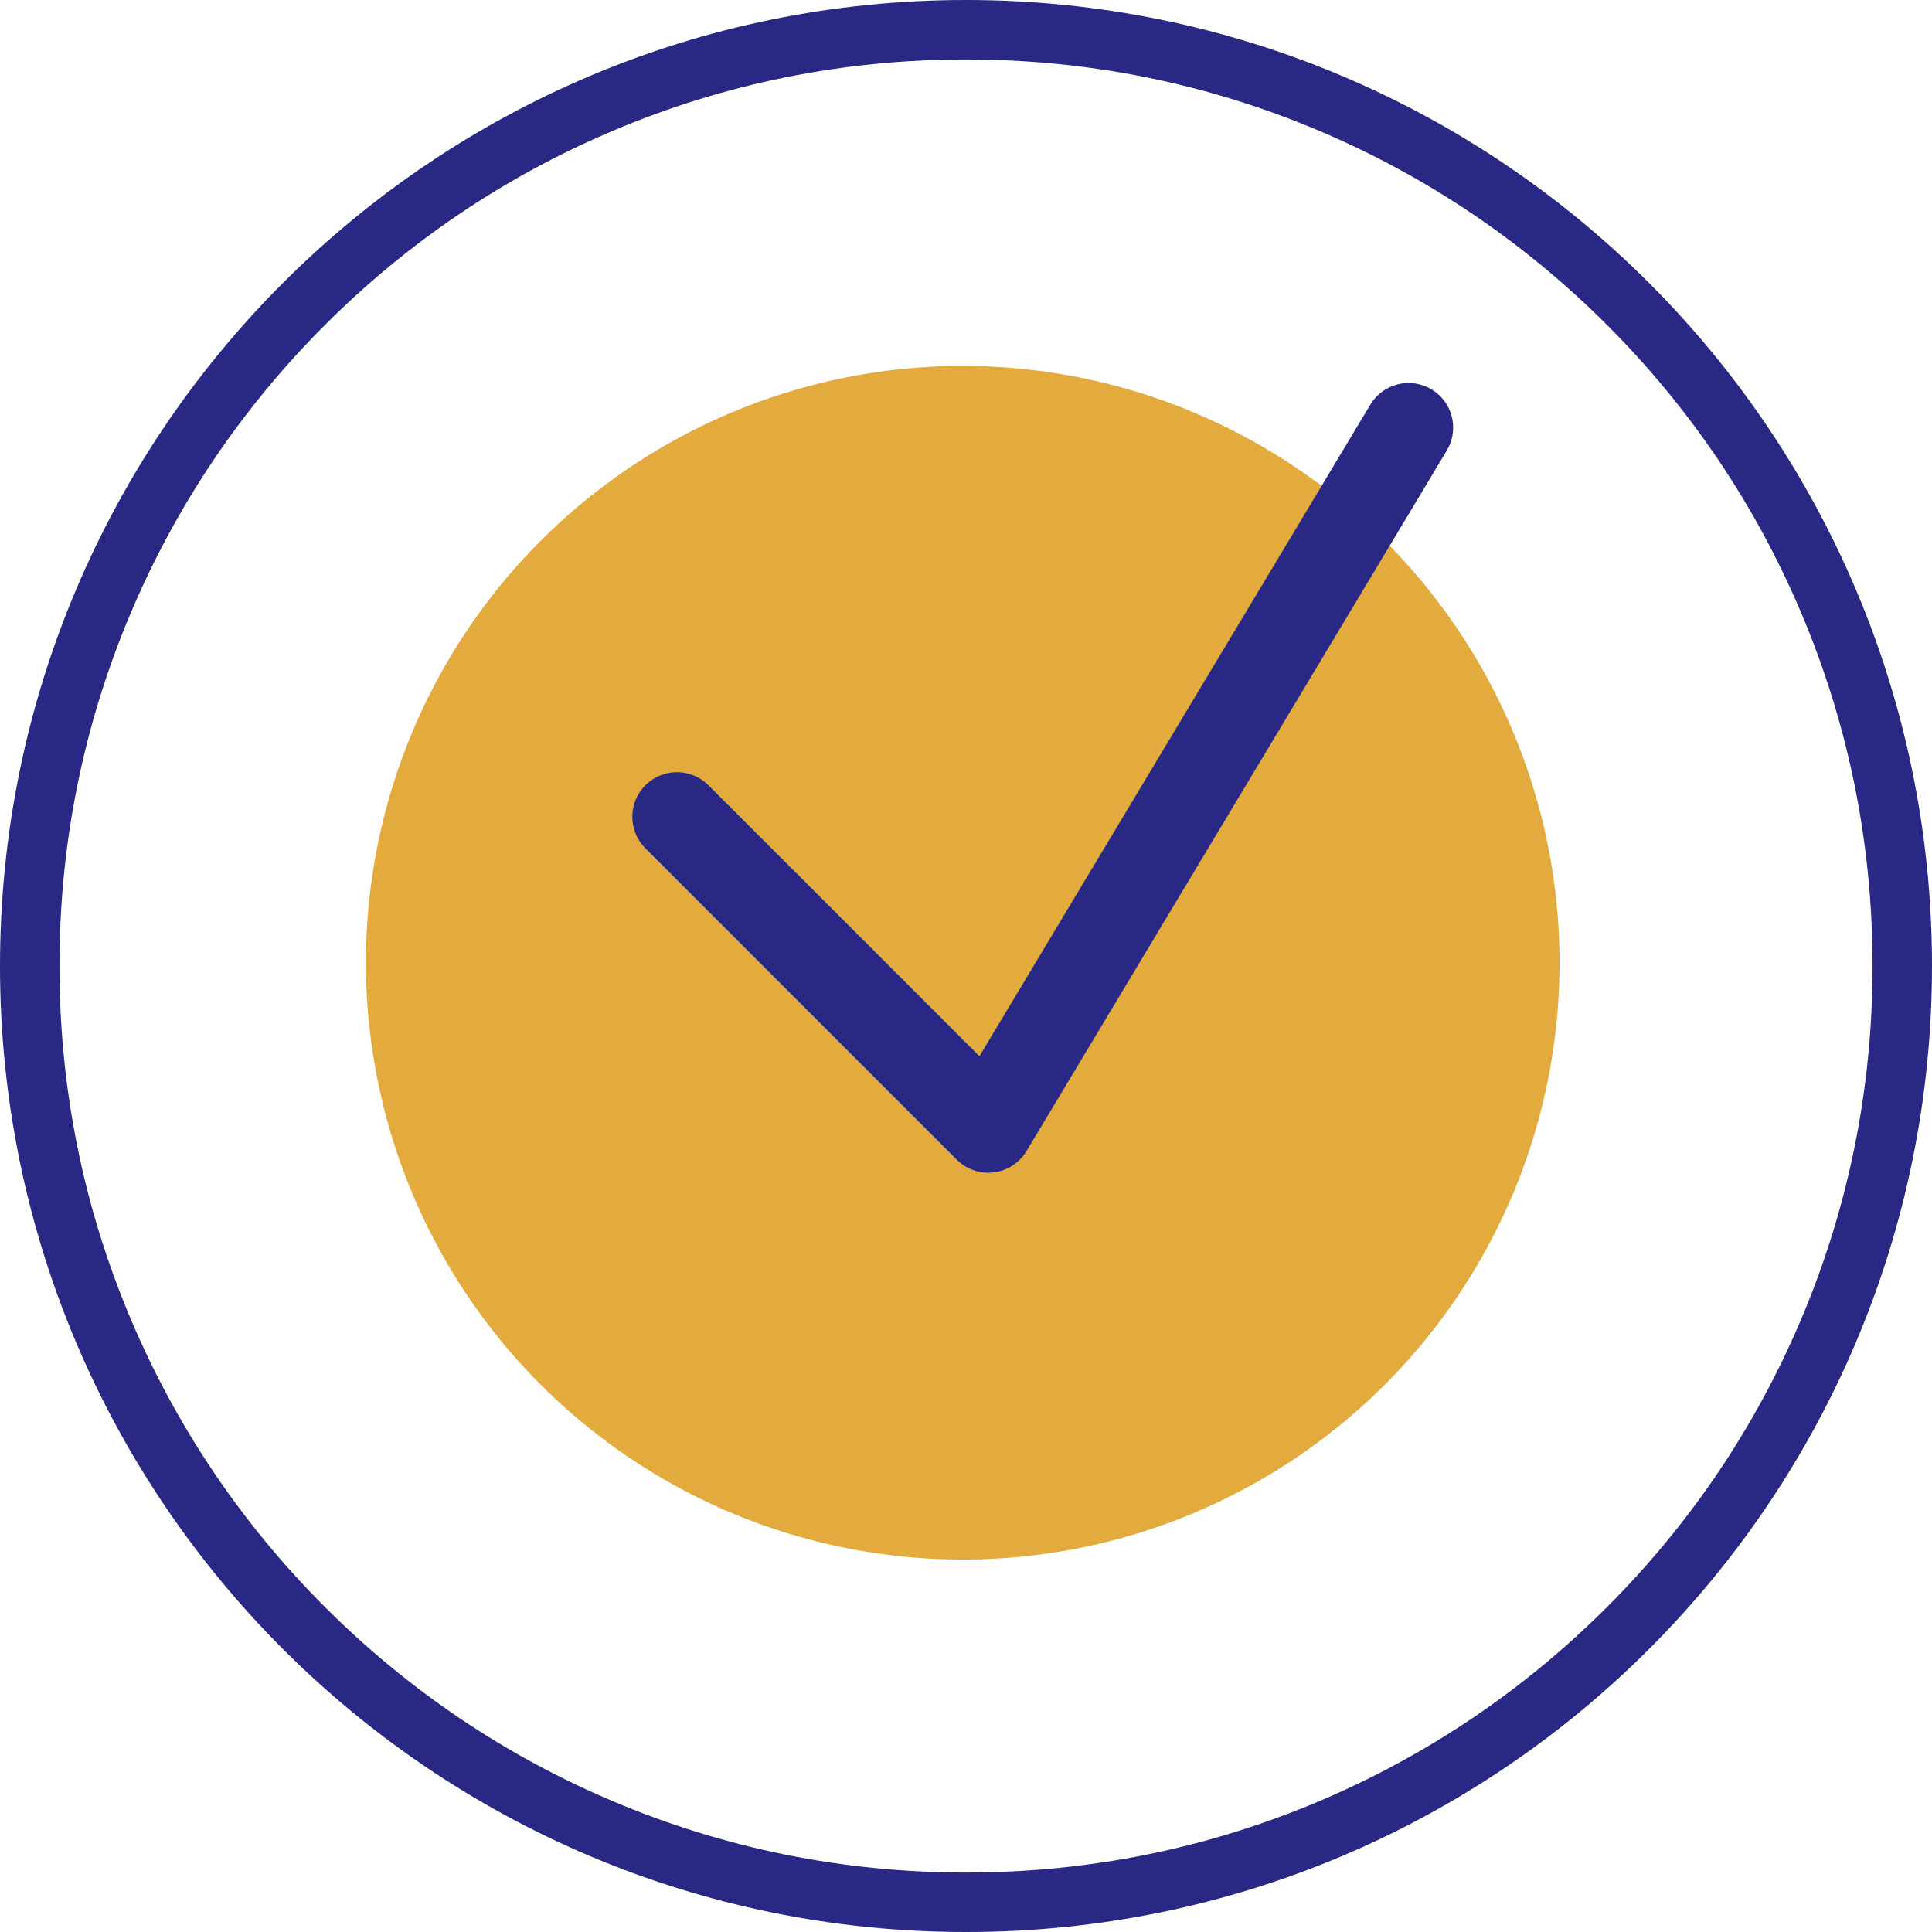
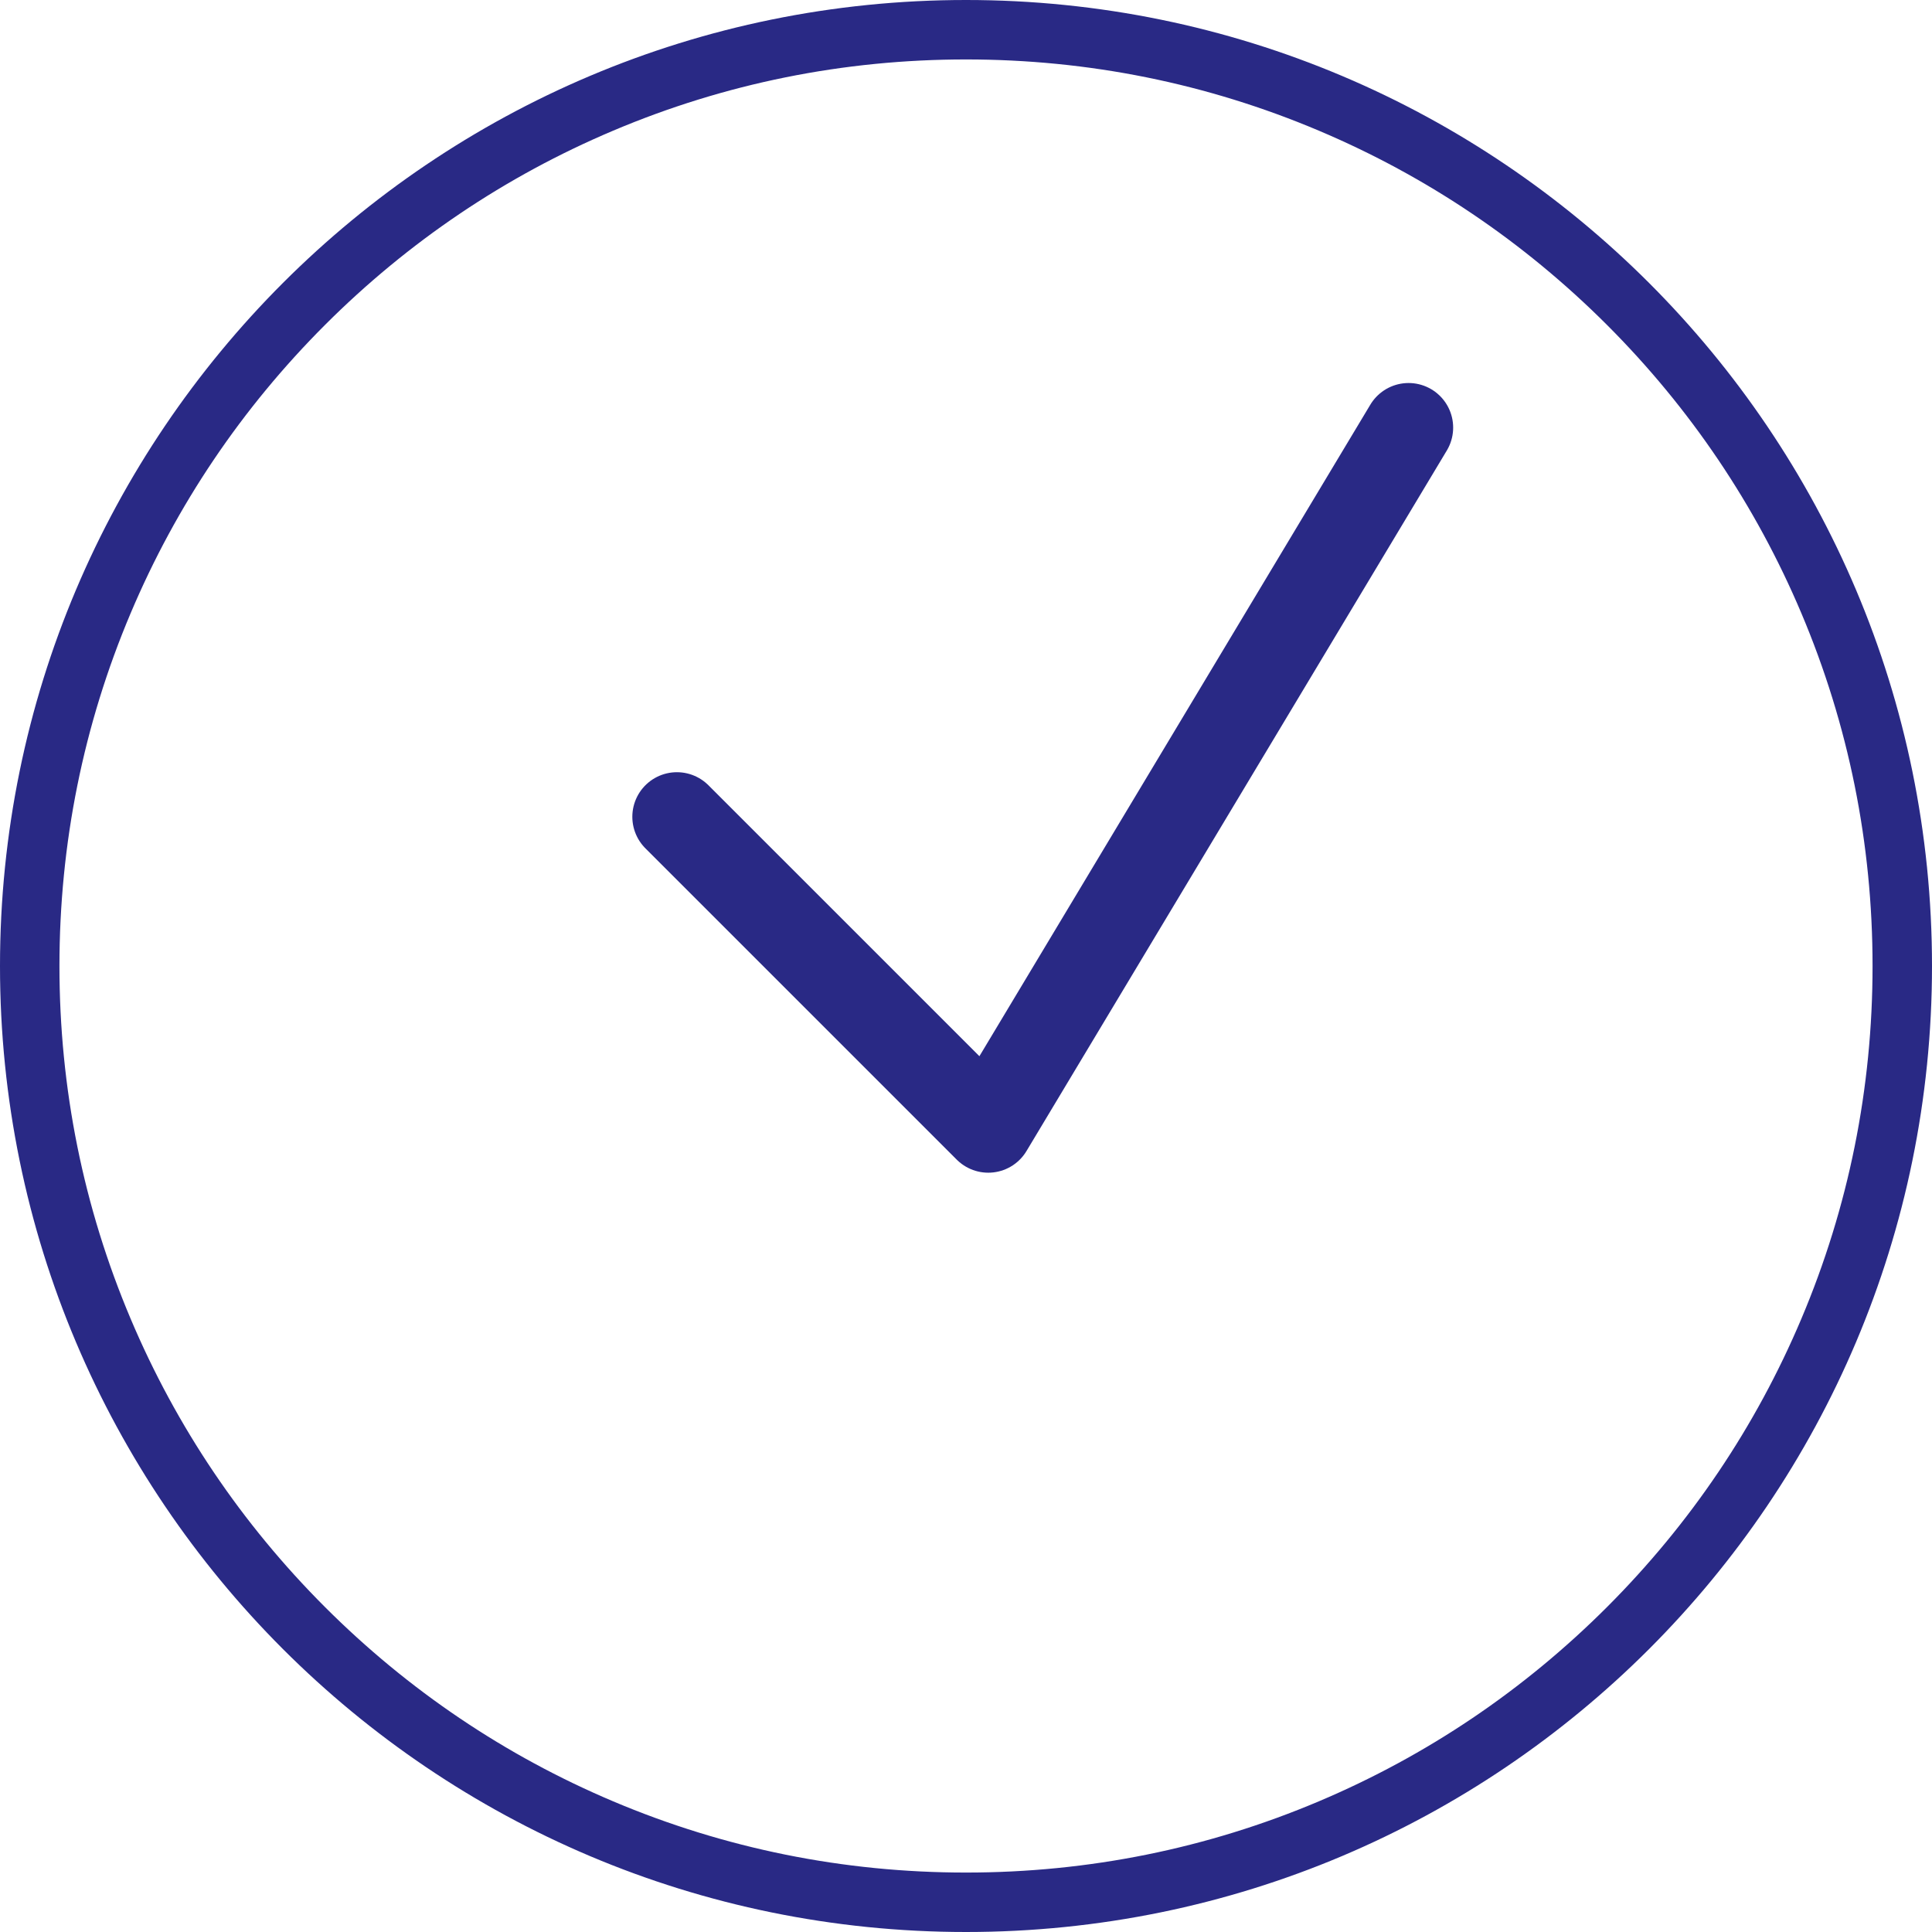
<svg xmlns="http://www.w3.org/2000/svg" id="checkmark_circle" data-name="checkmark circle" width="65" height="65" viewBox="0 0 65 65">
-   <ellipse id="Ellipse_59" data-name="Ellipse 59" cx="20.079" cy="20.079" rx="20.079" ry="20.079" transform="translate(12.311 12.311)" fill="#e3ab3d" />
  <g id="Path_1018" data-name="Path 1018" transform="translate(0 0)" fill="none">
-     <path d="M32.5,0A32.5,32.5,0,1,1,0,32.5,32.5,32.5,0,0,1,32.5,0Z" stroke="none" />
+     <path d="M32.5,0Z" stroke="none" />
    <path d="M 32.5 2 C 28.382 2 24.388 2.806 20.629 4.396 C 16.997 5.932 13.735 8.132 10.933 10.933 C 8.132 13.735 5.932 16.997 4.396 20.629 C 2.806 24.388 2 28.382 2 32.5 C 2 36.618 2.806 40.612 4.396 44.371 C 5.932 48.003 8.132 51.265 10.933 54.067 C 13.735 56.868 16.997 59.068 20.629 60.604 C 24.388 62.194 28.382 63 32.5 63 C 36.618 63 40.612 62.194 44.371 60.604 C 48.003 59.068 51.265 56.868 54.067 54.067 C 56.868 51.265 59.068 48.003 60.604 44.371 C 62.194 40.612 63 36.618 63 32.5 C 63 28.382 62.194 24.388 60.604 20.629 C 59.068 16.997 56.868 13.735 54.067 10.933 C 51.265 8.132 48.003 5.932 44.371 4.396 C 40.612 2.806 36.618 2 32.5 2 M 32.5 0 C 50.449 0 65 14.551 65 32.5 C 65 50.449 50.449 65 32.5 65 C 14.551 65 0 50.449 0 32.5 C 0 14.551 14.551 0 32.5 0 Z" stroke="none" fill="#292985" />
  </g>
  <path id="Path_600" data-name="Path 600" d="M2694.241,1805.568l10.475,10.474,14.141-23.568" transform="translate(-2671.467 -1778.088)" fill="rgba(0,0,0,0)" stroke="#292985" stroke-linecap="round" stroke-linejoin="round" stroke-width="3" />
</svg>